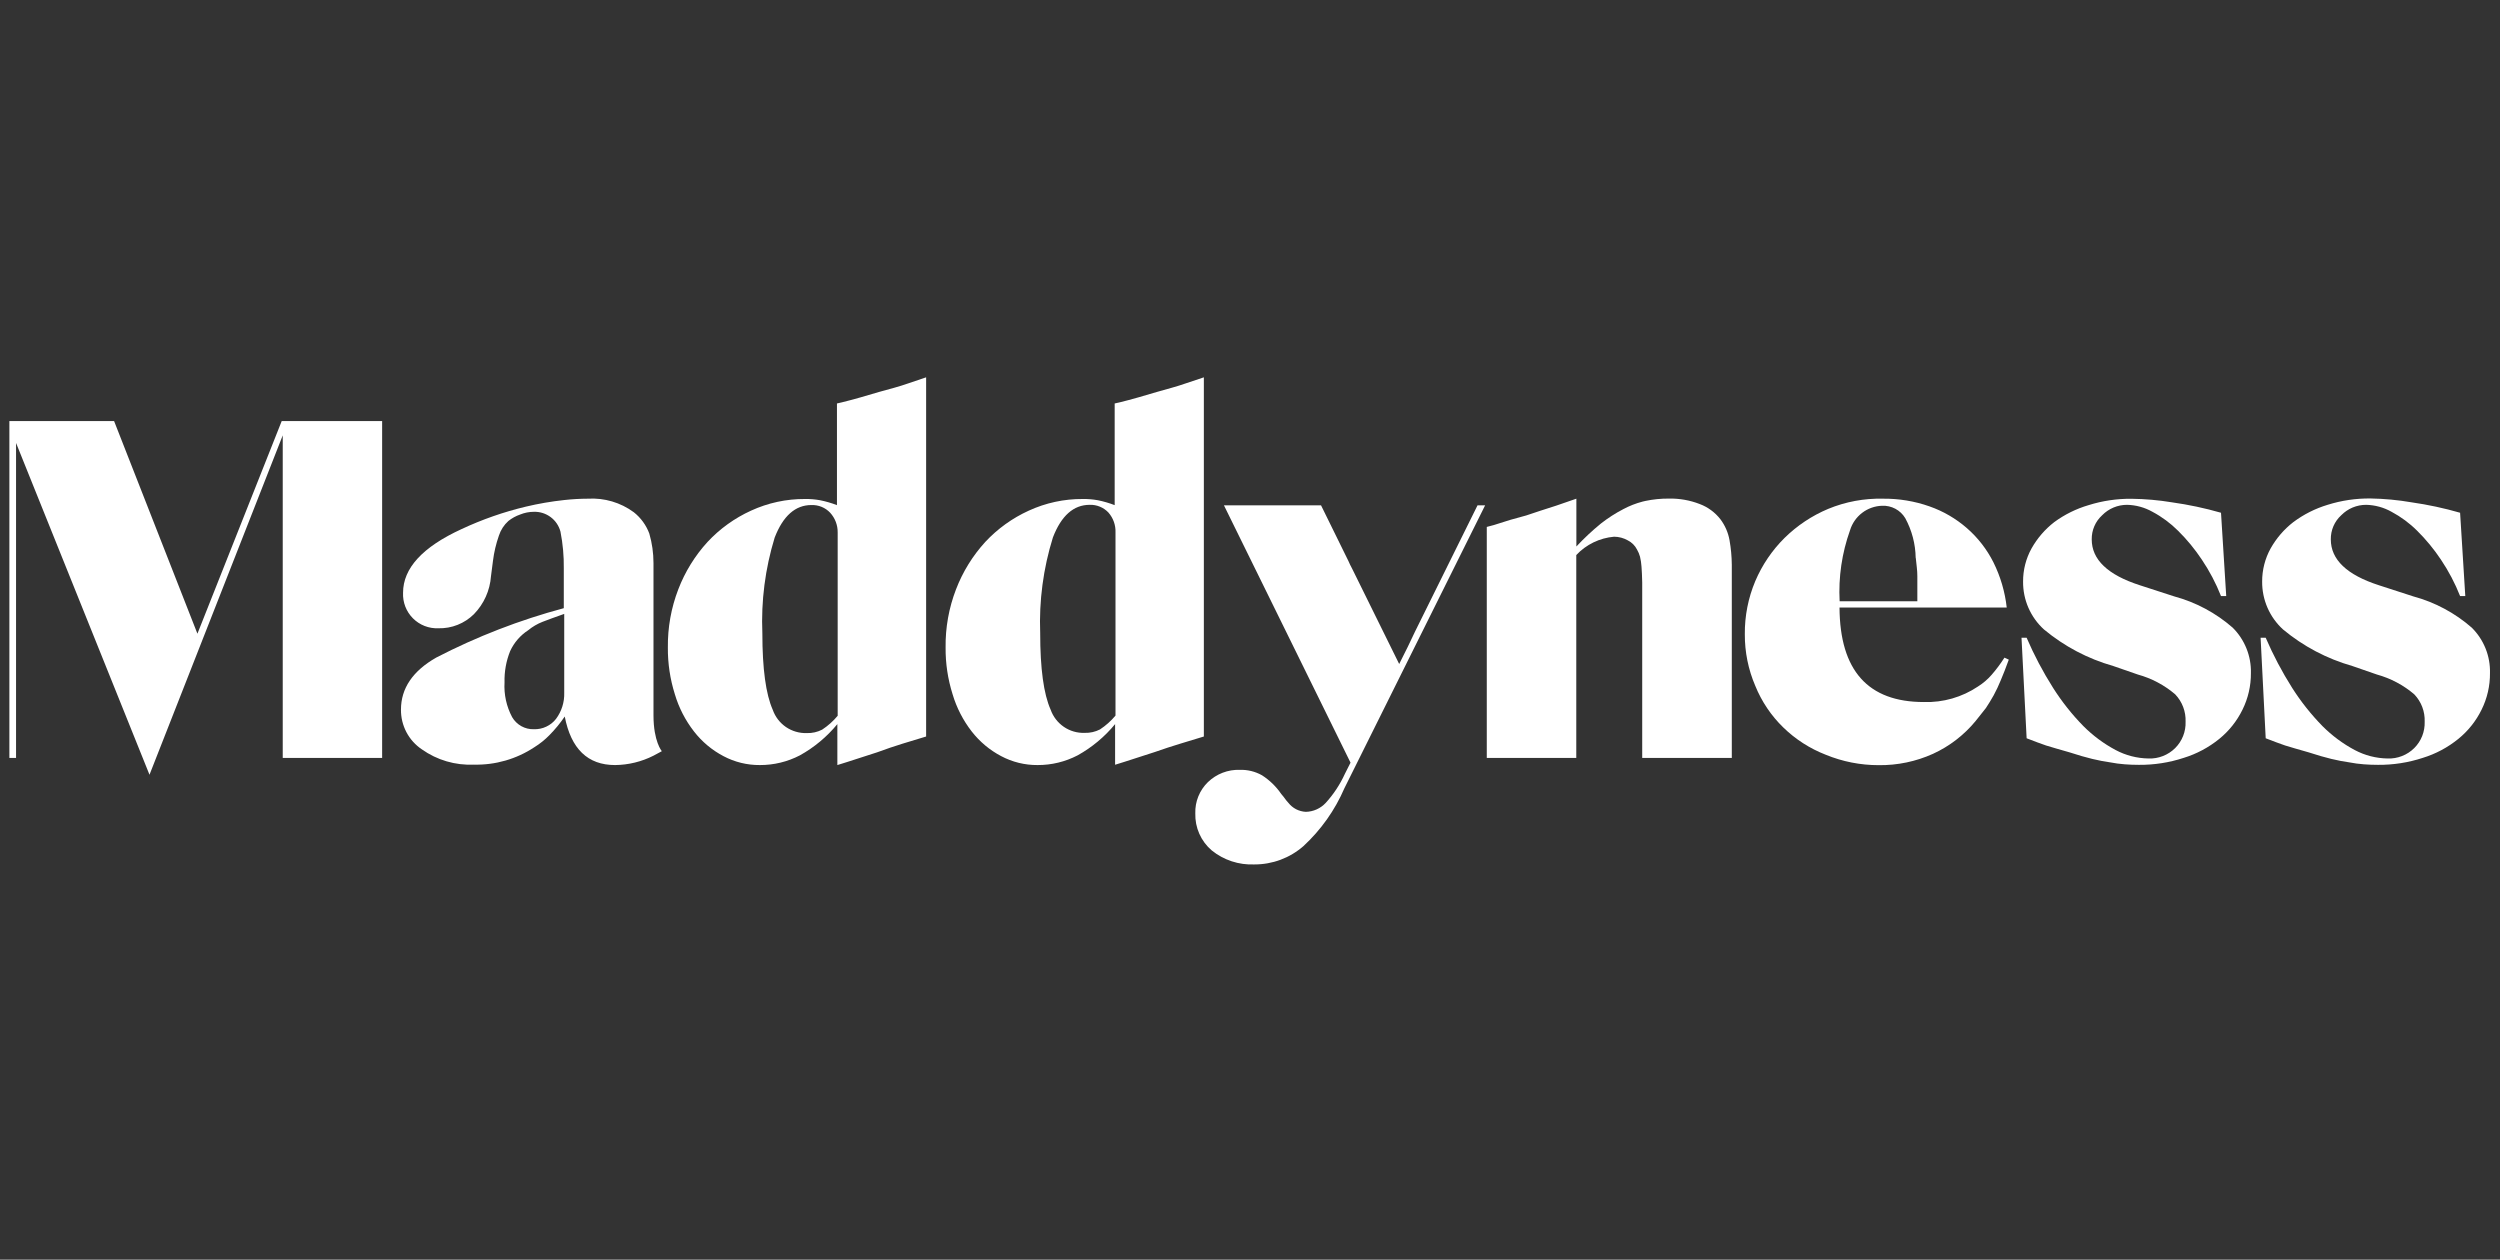
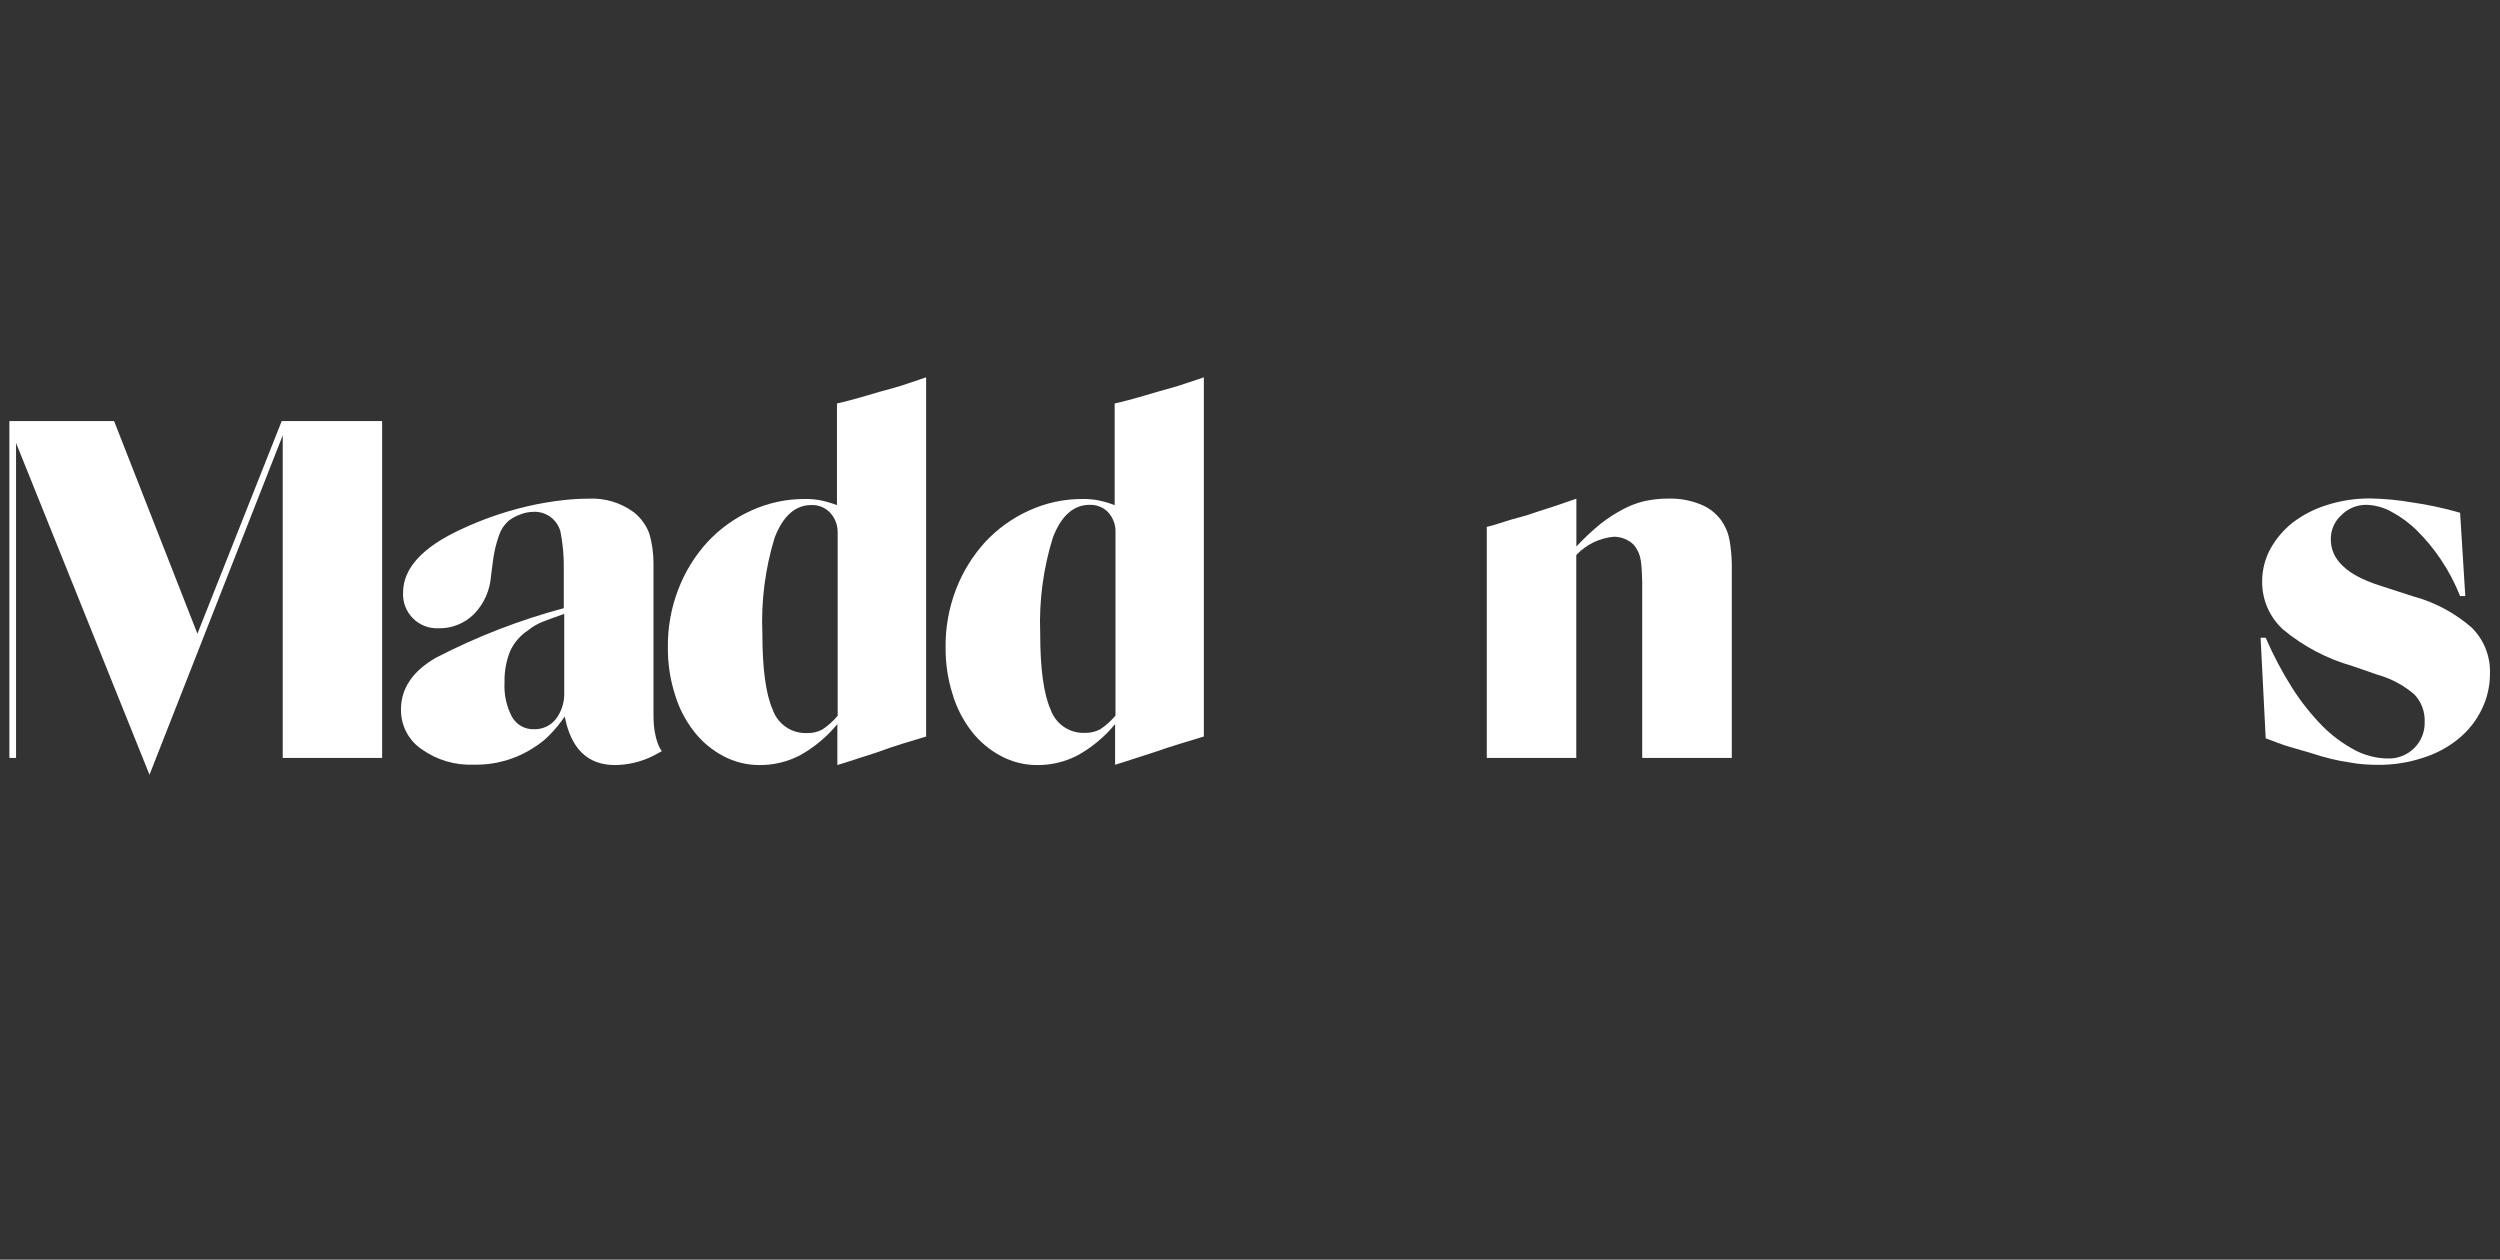
<svg xmlns="http://www.w3.org/2000/svg" width="129" height="65" viewBox="0 0 129 65" fill="none">
  <rect x="0" y="0" width="129" height="65" fill="#333333" stroke="none" />
  <path fill-rule="evenodd" clip-rule="evenodd" d="M46.885 19.776C46.638 19.862 46.392 19.939 46.148 20.007L45.369 20.222L44.412 20.502C44.047 20.606 43.724 20.692 43.444 20.76L43.187 20.819V26.065C42.906 25.957 42.616 25.872 42.321 25.813C42.064 25.766 41.803 25.745 41.542 25.748C40.579 25.742 39.626 25.948 38.752 26.35C37.906 26.735 37.144 27.283 36.51 27.963C35.858 28.677 35.346 29.506 35 30.409C34.631 31.367 34.449 32.387 34.462 33.413C34.455 34.23 34.577 35.043 34.822 35.822C35.029 36.519 35.365 37.172 35.812 37.746C36.221 38.272 36.737 38.705 37.327 39.015C37.906 39.323 38.553 39.482 39.209 39.477C39.927 39.48 40.636 39.308 41.273 38.977C42.013 38.566 42.67 38.019 43.208 37.364V39.477L43.708 39.321L45.256 38.821C45.722 38.649 46.164 38.499 46.584 38.37L47.788 38.004V19.47C47.433 19.588 47.132 19.69 46.885 19.776ZM42.396 26.154C42.563 26.223 42.713 26.326 42.837 26.458C43.09 26.735 43.229 27.098 43.224 27.474V36.934C42.994 37.211 42.724 37.452 42.423 37.649C42.179 37.775 41.907 37.836 41.633 37.827C41.251 37.84 40.874 37.731 40.557 37.516C40.241 37.3 40.002 36.989 39.875 36.628C39.517 35.822 39.338 34.507 39.338 32.682C39.268 31.012 39.483 29.341 39.972 27.742C40.406 26.621 41.038 26.06 41.87 26.06C42.05 26.054 42.229 26.086 42.396 26.154Z" fill="white" />
  <path d="M19.718 39.111H14.589V22.464L7.714 39.977L0.828 22.856V39.111H0.484V21.727H5.887L10.187 32.699L14.536 21.727H19.718V39.111Z" fill="white" />
  <path fill-rule="evenodd" clip-rule="evenodd" d="M25.743 27.64C25.595 28.062 25.492 28.498 25.437 28.941L25.335 29.731C25.282 30.469 24.97 31.164 24.453 31.693C24.212 31.931 23.926 32.118 23.611 32.243C23.296 32.368 22.959 32.428 22.62 32.419C22.377 32.429 22.135 32.388 21.909 32.3C21.682 32.211 21.477 32.076 21.306 31.904C21.134 31.731 21.001 31.525 20.913 31.298C20.826 31.071 20.787 30.829 20.798 30.586C20.798 29.321 21.803 28.226 23.814 27.302C24.881 26.803 25.995 26.414 27.141 26.141C27.791 25.987 28.45 25.874 29.114 25.802C29.521 25.757 29.93 25.733 30.339 25.732C31.185 25.682 32.022 25.929 32.704 26.431C33.067 26.718 33.344 27.099 33.505 27.533C33.648 28.027 33.72 28.539 33.72 29.054V36.913C33.72 38.262 34.15 38.762 34.15 38.762L33.72 38.993C33.105 39.305 32.426 39.47 31.737 39.477C30.328 39.477 29.463 38.642 29.141 36.972C28.907 37.316 28.642 37.638 28.35 37.934C28.117 38.173 27.855 38.382 27.571 38.558C26.648 39.168 25.56 39.482 24.453 39.455C23.494 39.499 22.548 39.221 21.765 38.665C21.431 38.44 21.157 38.135 20.969 37.777C20.782 37.419 20.686 37.021 20.69 36.617C20.69 35.517 21.298 34.621 22.513 33.929C24.608 32.846 26.814 31.992 29.092 31.382V29.334C29.101 28.695 29.043 28.057 28.92 27.431C28.84 27.132 28.663 26.868 28.415 26.683C28.167 26.498 27.864 26.401 27.555 26.409C27.31 26.409 27.067 26.456 26.84 26.549C26.62 26.625 26.415 26.738 26.233 26.882C26.005 27.087 25.836 27.349 25.743 27.64ZM29.114 31.677C28.616 31.853 28.243 31.989 27.996 32.086C27.727 32.191 27.477 32.338 27.254 32.521C26.848 32.784 26.526 33.157 26.324 33.596C26.118 34.108 26.019 34.657 26.034 35.209C25.997 35.832 26.133 36.453 26.426 37.004C26.54 37.2 26.704 37.361 26.902 37.471C27.099 37.581 27.323 37.635 27.549 37.628C27.769 37.635 27.988 37.59 28.186 37.496C28.386 37.403 28.56 37.264 28.694 37.09C28.981 36.702 29.129 36.229 29.114 35.746V31.677Z" fill="white" />
  <path fill-rule="evenodd" clip-rule="evenodd" d="M57.781 20.76C58.06 20.692 58.383 20.606 58.748 20.502L59.705 20.222L60.468 20.007C60.712 19.939 60.958 19.862 61.205 19.776C61.452 19.69 61.757 19.588 62.119 19.47V38.004L60.915 38.37C60.488 38.499 60.046 38.644 59.587 38.805L58.039 39.305L57.539 39.461V37.364C57.001 38.019 56.344 38.566 55.604 38.977C54.966 39.308 54.258 39.48 53.54 39.477C52.884 39.482 52.237 39.323 51.658 39.015C51.068 38.705 50.552 38.272 50.142 37.746C49.696 37.172 49.36 36.519 49.153 35.822C48.908 35.043 48.786 34.23 48.793 33.413C48.779 32.387 48.962 31.367 49.331 30.409C49.677 29.506 50.189 28.677 50.841 27.963C51.475 27.283 52.237 26.735 53.083 26.35C53.957 25.948 54.91 25.742 55.873 25.748C56.134 25.745 56.395 25.766 56.652 25.813C56.947 25.872 57.236 25.957 57.517 26.065V20.819L57.781 20.76ZM53.674 32.672C53.674 34.496 53.853 35.811 54.212 36.617C54.339 36.978 54.578 37.289 54.894 37.505C55.21 37.721 55.587 37.83 55.969 37.816C56.243 37.825 56.515 37.764 56.759 37.639C57.06 37.441 57.33 37.2 57.56 36.924V27.474C57.574 27.097 57.443 26.73 57.195 26.447C57.071 26.316 56.921 26.212 56.754 26.144C56.587 26.075 56.408 26.043 56.227 26.049C55.396 26.049 54.763 26.61 54.33 27.732C53.833 29.329 53.611 31 53.674 32.672Z" fill="white" />
-   <path d="M69.768 29.339C69.696 29.206 69.633 29.077 69.58 28.952L68.166 26.076H63.156L69.687 39.353L69.397 39.928C69.146 40.479 68.811 40.987 68.403 41.434C68.271 41.574 68.113 41.687 67.938 41.765C67.763 41.844 67.573 41.886 67.381 41.891C67.206 41.882 67.034 41.836 66.878 41.756C66.722 41.675 66.586 41.561 66.478 41.423C66.42 41.362 66.366 41.297 66.317 41.229C66.254 41.139 66.186 41.053 66.113 40.971C65.85 40.585 65.511 40.256 65.118 40.004C64.769 39.808 64.373 39.712 63.973 39.724C63.67 39.714 63.369 39.765 63.086 39.874C62.803 39.983 62.546 40.148 62.328 40.358C62.114 40.567 61.945 40.818 61.833 41.096C61.721 41.374 61.668 41.672 61.678 41.971C61.668 42.332 61.738 42.691 61.884 43.021C62.03 43.351 62.248 43.644 62.522 43.879C63.143 44.382 63.927 44.64 64.726 44.605C65.657 44.608 66.557 44.272 67.258 43.659C68.162 42.823 68.882 41.807 69.37 40.676L76.632 26.076H76.24L73.015 32.591C72.792 33.075 72.52 33.632 72.198 34.263L69.768 29.339Z" fill="white" />
  <path d="M89.243 27.871C89.173 27.481 89.013 27.113 88.775 26.796C88.497 26.438 88.125 26.164 87.7 26.006C87.196 25.811 86.66 25.716 86.12 25.727C85.708 25.723 85.297 25.765 84.894 25.85L84.754 25.883C84.411 25.973 84.079 26.103 83.765 26.27C83.356 26.482 82.967 26.732 82.604 27.017C82.157 27.382 81.735 27.777 81.341 28.199V25.732L80.298 26.092L79.481 26.355L78.755 26.597L77.938 26.823L77.084 27.092L76.718 27.189V39.111H81.336V28.64C81.847 28.095 82.542 27.759 83.287 27.694C83.538 27.696 83.784 27.762 84.002 27.887C84.203 27.99 84.367 28.154 84.469 28.355C84.537 28.472 84.589 28.596 84.625 28.726C84.664 28.892 84.69 29.061 84.701 29.231C84.719 29.443 84.731 29.719 84.738 30.059V39.111H89.361V29.145C89.357 28.718 89.318 28.292 89.243 27.871Z" fill="white" />
-   <path fill-rule="evenodd" clip-rule="evenodd" d="M99.564 26.13C98.792 25.858 97.979 25.724 97.161 25.732C96.192 25.71 95.229 25.889 94.333 26.259C93.494 26.611 92.73 27.12 92.081 27.759C91.438 28.397 90.925 29.155 90.571 29.989C90.207 30.855 90.024 31.786 90.033 32.725C90.028 33.64 90.21 34.546 90.571 35.386C90.898 36.195 91.391 36.928 92.017 37.536C92.645 38.149 93.391 38.628 94.21 38.945C95.074 39.3 96 39.483 96.935 39.482C97.904 39.495 98.863 39.295 99.746 38.896C100.593 38.507 101.341 37.932 101.934 37.214L102.472 36.536C102.612 36.325 102.746 36.105 102.875 35.875C103.009 35.628 103.129 35.373 103.235 35.112C103.364 34.811 103.504 34.453 103.654 34.037L103.429 33.935C103.231 34.246 103.01 34.543 102.767 34.822C102.563 35.056 102.326 35.259 102.063 35.424C101.24 35.976 100.264 36.256 99.273 36.225C96.389 36.225 94.937 34.6 94.919 31.349H103.547C103.457 30.54 103.226 29.752 102.864 29.022C102.525 28.346 102.058 27.744 101.488 27.248C100.923 26.757 100.27 26.377 99.564 26.13ZM98.311 26.737C98.653 27.366 98.838 28.069 98.849 28.785H98.854C98.872 28.957 98.89 29.122 98.908 29.28C98.926 29.437 98.935 29.59 98.935 29.737V31.027H94.925C94.859 29.781 95.042 28.535 95.462 27.361C95.571 27.004 95.789 26.691 96.085 26.464C96.38 26.238 96.74 26.109 97.112 26.098C97.351 26.086 97.589 26.14 97.8 26.252C98.011 26.365 98.188 26.532 98.311 26.737Z" fill="white" />
-   <path d="M111.067 26.409C110.666 26.183 110.216 26.059 109.755 26.049C109.516 26.049 109.279 26.096 109.059 26.188C108.838 26.281 108.638 26.416 108.471 26.587C108.298 26.745 108.16 26.937 108.068 27.152C107.975 27.367 107.929 27.6 107.933 27.834C107.933 28.877 108.761 29.665 110.417 30.199L112.19 30.774C113.305 31.075 114.337 31.627 115.206 32.387C115.514 32.693 115.757 33.059 115.918 33.462C116.08 33.864 116.158 34.296 116.147 34.73C116.152 35.387 116.003 36.035 115.711 36.623C115.426 37.205 115.017 37.719 114.513 38.128C113.97 38.568 113.348 38.901 112.68 39.106C111.934 39.351 111.153 39.472 110.368 39.466C110.121 39.466 109.879 39.457 109.643 39.439C109.386 39.42 109.132 39.386 108.879 39.337C108.596 39.298 108.29 39.239 107.96 39.16C107.63 39.081 107.24 38.968 106.788 38.821L106.079 38.617L105.573 38.466C105.412 38.413 105.258 38.357 105.111 38.3L104.574 38.095L104.31 32.908H104.574C104.96 33.804 105.417 34.669 105.939 35.494C106.39 36.204 106.914 36.866 107.503 37.467C107.994 37.959 108.556 38.376 109.17 38.703C109.691 38.98 110.272 39.129 110.863 39.138C111.117 39.148 111.37 39.105 111.607 39.012C111.843 38.92 112.059 38.78 112.239 38.601C112.417 38.423 112.557 38.211 112.649 37.977C112.742 37.743 112.785 37.492 112.776 37.241C112.786 36.981 112.743 36.722 112.651 36.479C112.559 36.236 112.419 36.015 112.239 35.827C111.68 35.35 111.023 35.002 110.314 34.806L109.041 34.365C107.73 33.993 106.513 33.35 105.466 32.478C105.123 32.166 104.851 31.784 104.665 31.359C104.48 30.934 104.387 30.475 104.391 30.011C104.388 29.413 104.537 28.825 104.826 28.302C105.122 27.774 105.521 27.312 105.998 26.942C106.534 26.548 107.134 26.252 107.772 26.065C108.488 25.84 109.236 25.73 109.987 25.737C110.685 25.745 111.383 25.806 112.072 25.92C112.928 26.04 113.774 26.219 114.604 26.458L114.873 30.758H114.604C114.343 30.097 114.011 29.466 113.615 28.877C113.258 28.34 112.848 27.841 112.389 27.388C111.999 26.998 111.554 26.668 111.067 26.409Z" fill="white" />
  <path d="M122.092 26.049C122.552 26.059 123.003 26.183 123.404 26.409C123.89 26.668 124.336 26.998 124.726 27.388C125.184 27.841 125.595 28.34 125.952 28.877C126.348 29.466 126.68 30.097 126.941 30.758H127.209L126.941 26.458C126.119 26.22 125.282 26.041 124.436 25.92C123.736 25.799 123.028 25.733 122.318 25.721C121.567 25.713 120.819 25.824 120.103 26.049C119.466 26.241 118.868 26.543 118.335 26.941C117.857 27.312 117.459 27.774 117.163 28.301C116.874 28.825 116.724 29.413 116.727 30.011C116.723 30.474 116.817 30.934 117.002 31.359C117.187 31.784 117.46 32.165 117.802 32.478C118.849 33.35 120.067 33.992 121.377 34.365L122.651 34.806C123.359 35.002 124.016 35.35 124.575 35.827C124.755 36.015 124.895 36.236 124.988 36.479C125.08 36.722 125.123 36.981 125.113 37.241C125.121 37.492 125.078 37.743 124.986 37.977C124.893 38.211 124.754 38.423 124.575 38.601C124.395 38.78 124.18 38.92 123.943 39.012C123.706 39.105 123.453 39.148 123.199 39.138C122.608 39.129 122.028 38.98 121.506 38.703C120.892 38.376 120.331 37.959 119.84 37.467C119.251 36.865 118.726 36.204 118.275 35.494C117.753 34.669 117.297 33.804 116.91 32.908H116.647L116.91 38.095L117.448 38.3C117.595 38.357 117.749 38.413 117.91 38.466L118.415 38.617L119.125 38.821C119.576 38.968 119.967 39.081 120.297 39.16C120.626 39.239 120.933 39.298 121.216 39.337C121.468 39.386 121.723 39.42 121.979 39.439C122.216 39.457 122.458 39.466 122.705 39.466C123.49 39.472 124.27 39.351 125.016 39.106C125.684 38.901 126.307 38.568 126.849 38.128C127.353 37.719 127.762 37.205 128.048 36.623C128.34 36.035 128.489 35.386 128.483 34.73C128.494 34.296 128.417 33.864 128.255 33.461C128.093 33.058 127.851 32.693 127.543 32.387C126.673 31.627 125.642 31.075 124.527 30.774L122.753 30.199C121.098 29.665 120.27 28.877 120.27 27.834C120.266 27.6 120.312 27.367 120.404 27.152C120.497 26.937 120.634 26.744 120.807 26.587C120.975 26.416 121.175 26.281 121.395 26.188C121.616 26.096 121.853 26.049 122.092 26.049Z" fill="white" />
</svg>